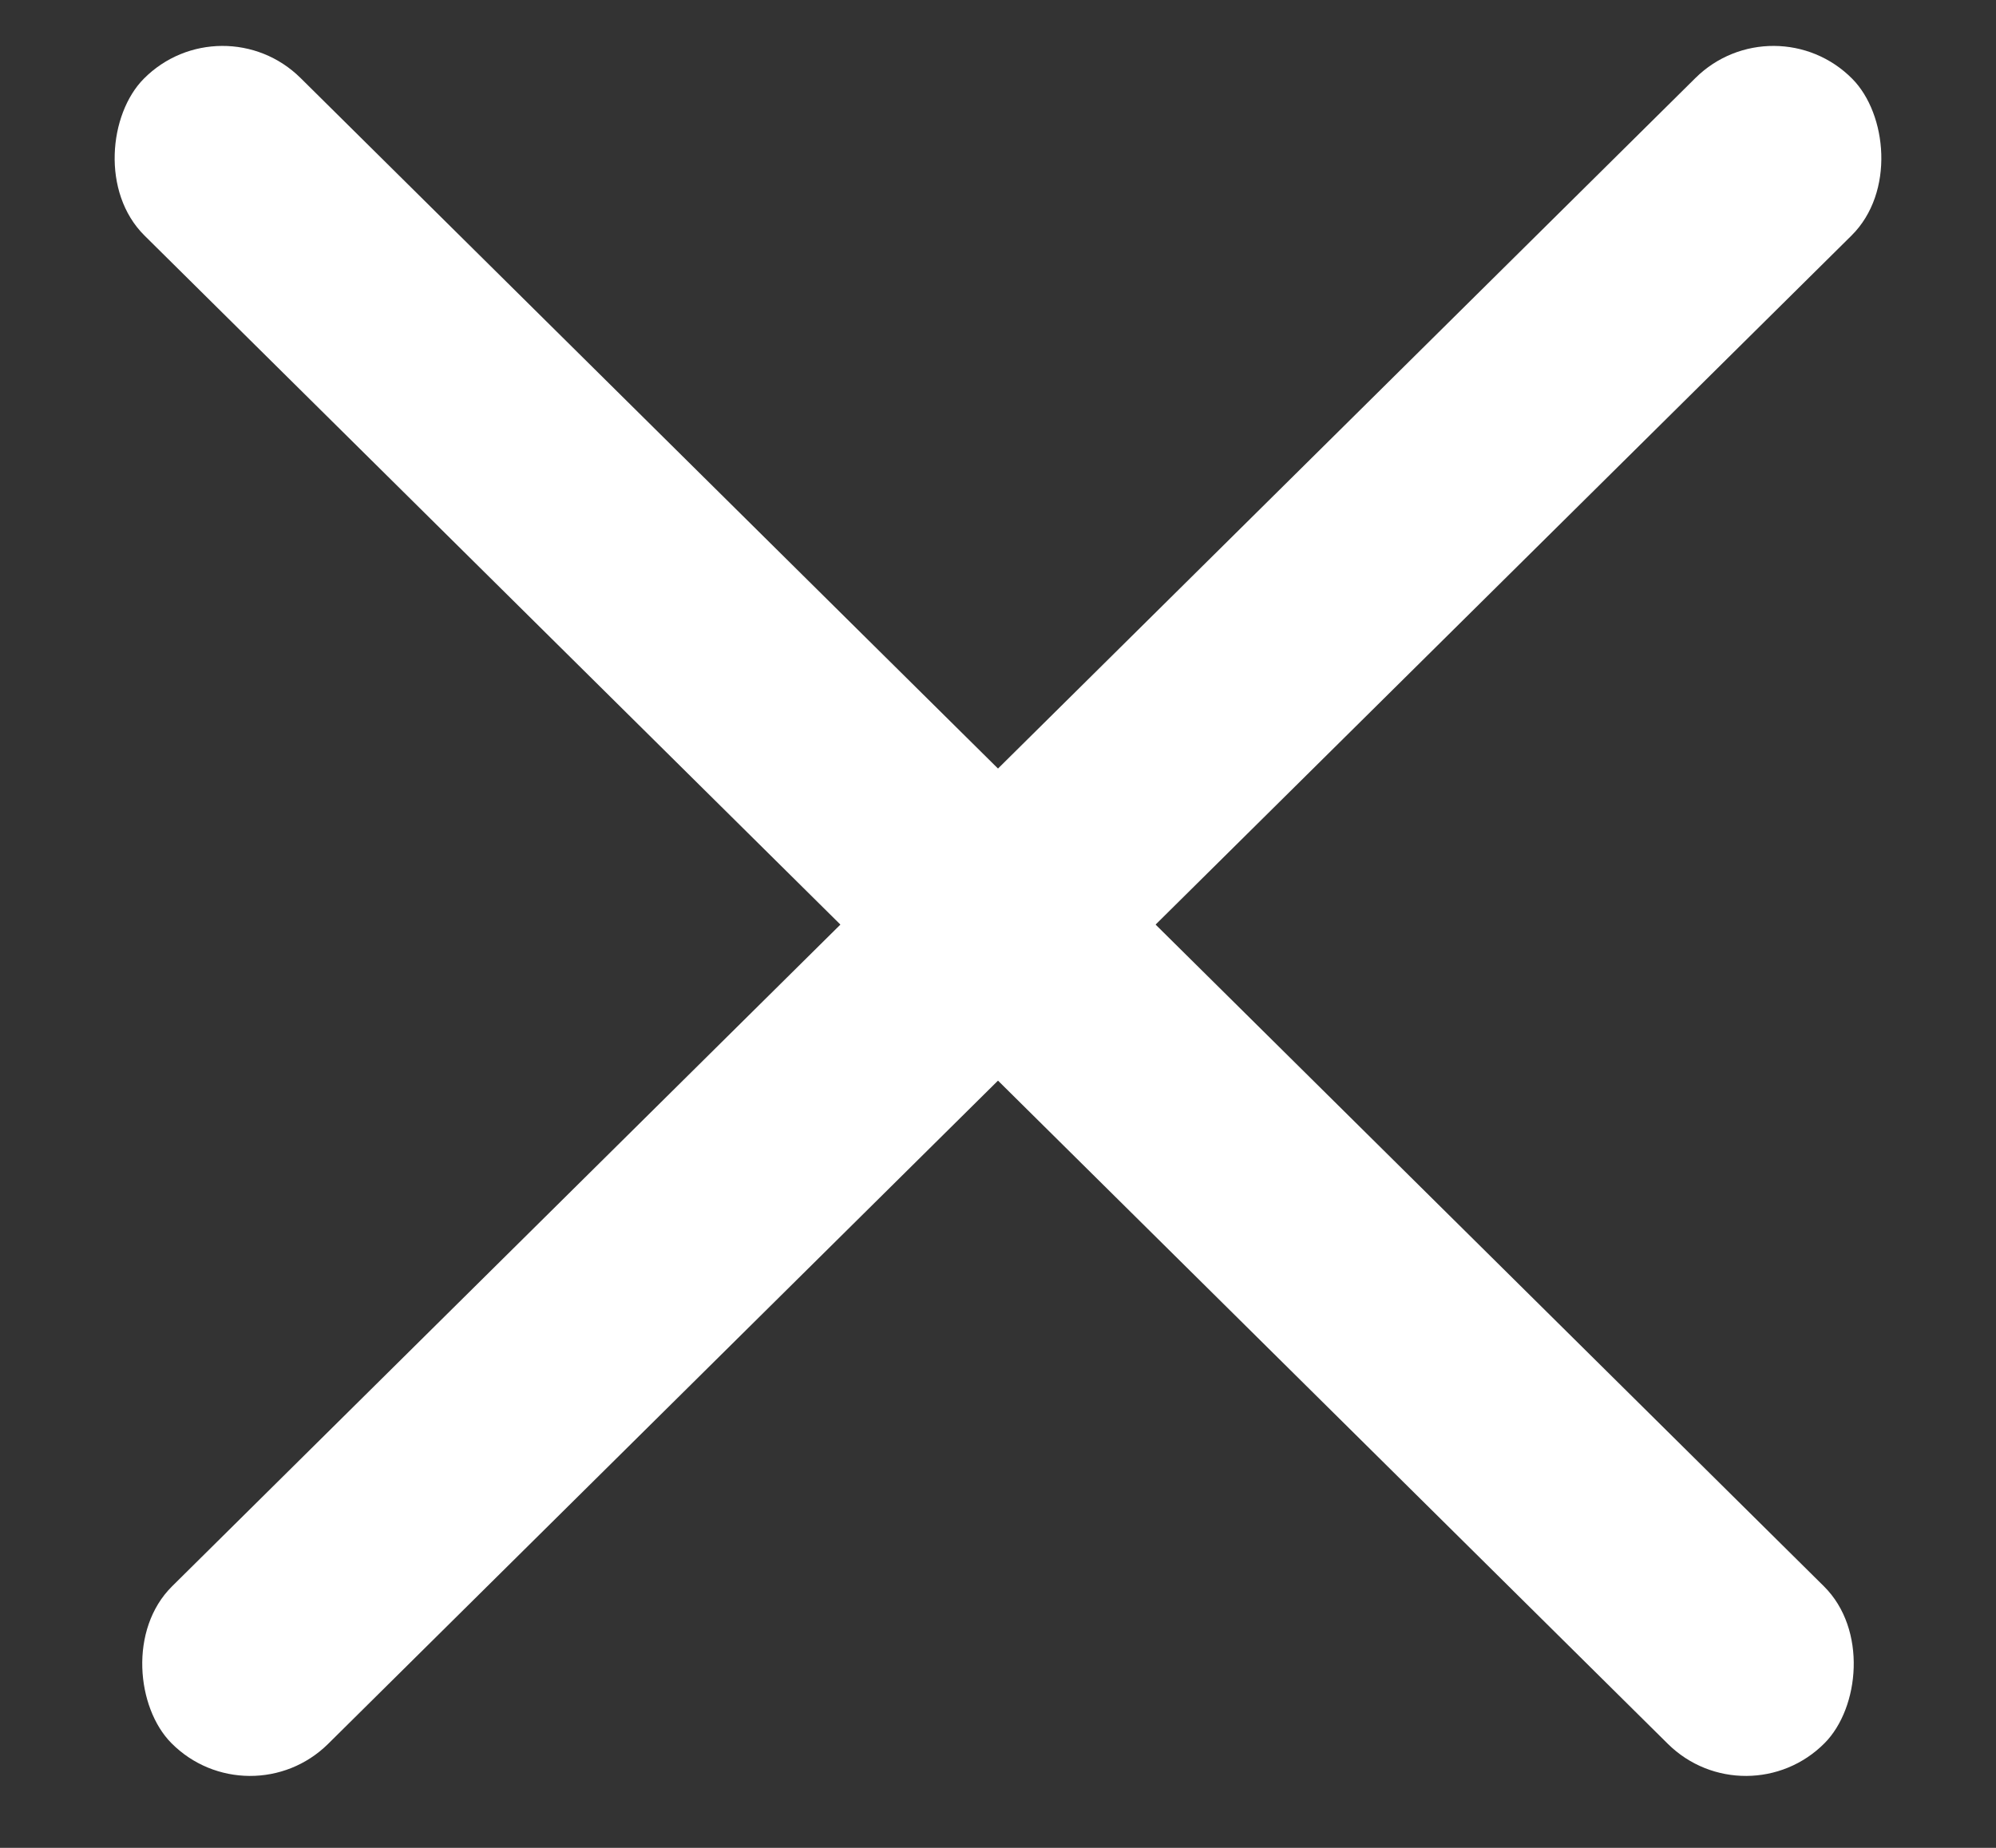
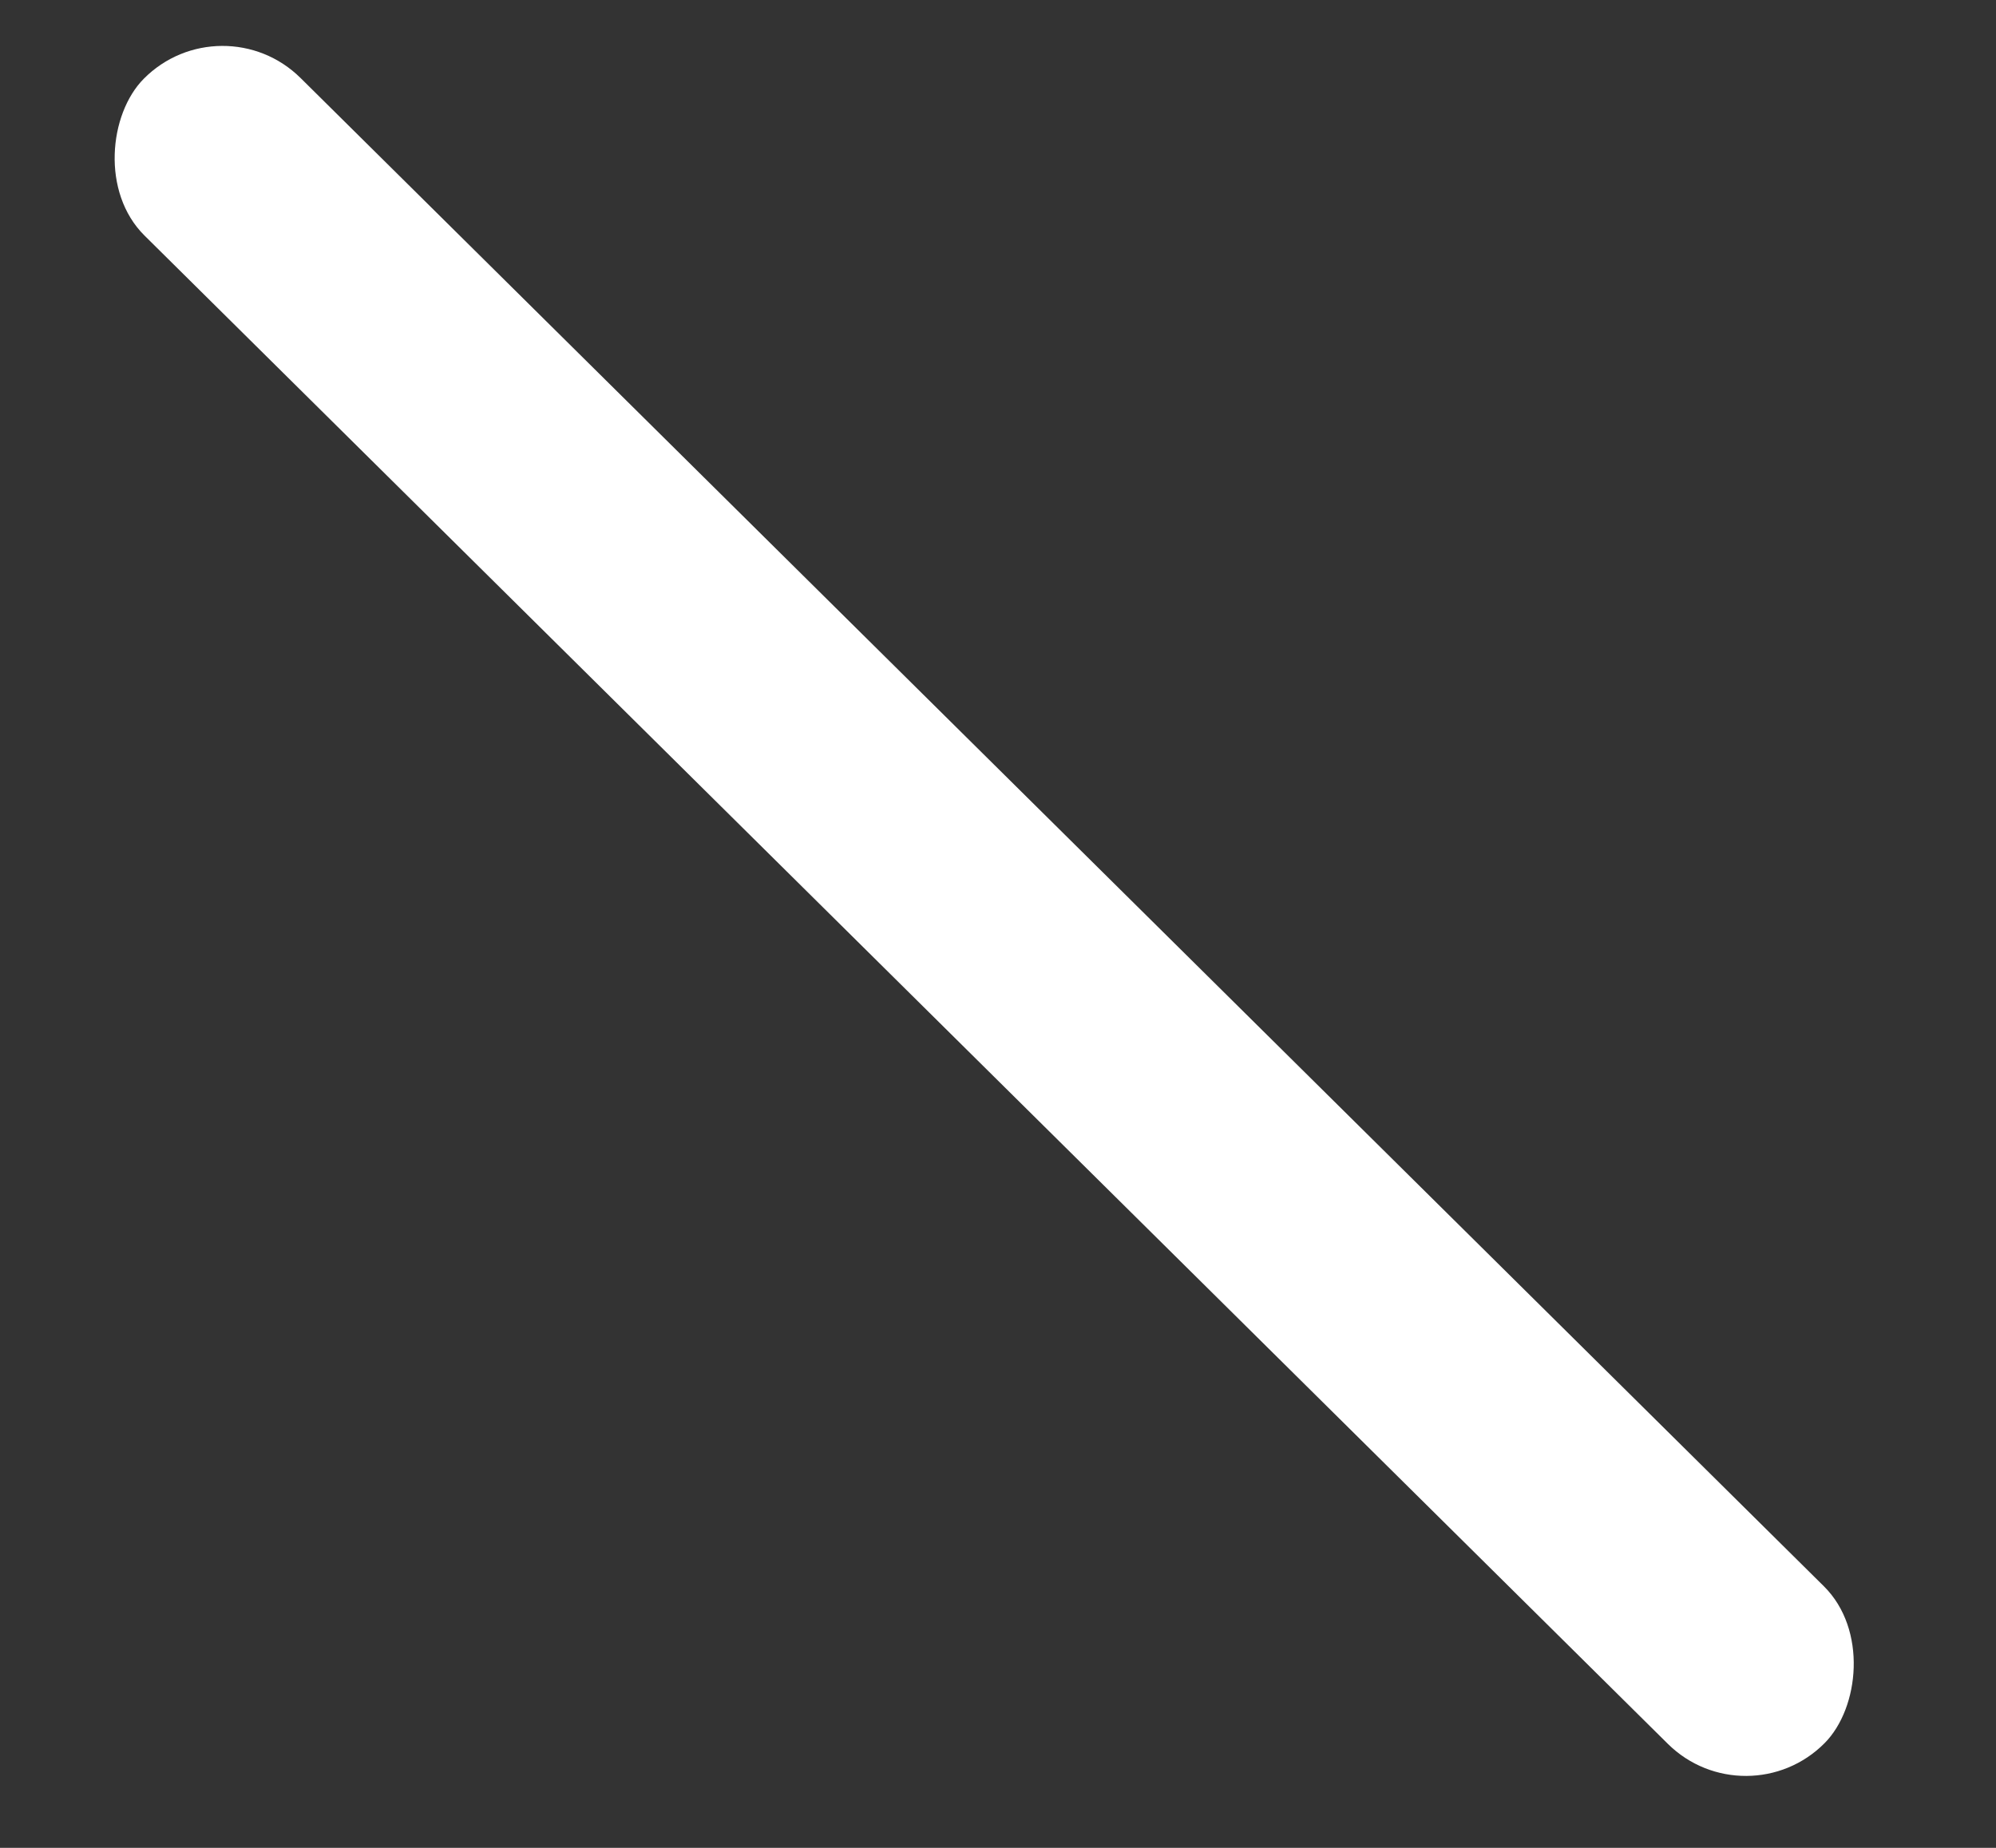
<svg xmlns="http://www.w3.org/2000/svg" width="27" height="25" fill="none">
  <rect width="100%" height="100%" fill="#333333" stroke="none" />
  <g fill="#fff">
    <rect width="32" height="3" x="3" rx="1.5" transform="rotate(44.72 3 0)" />
-     <rect width="32" height="3" rx="1.5" transform="scale(-1 1) rotate(44.72 -12 -29.172)" />
  </g>
</svg>